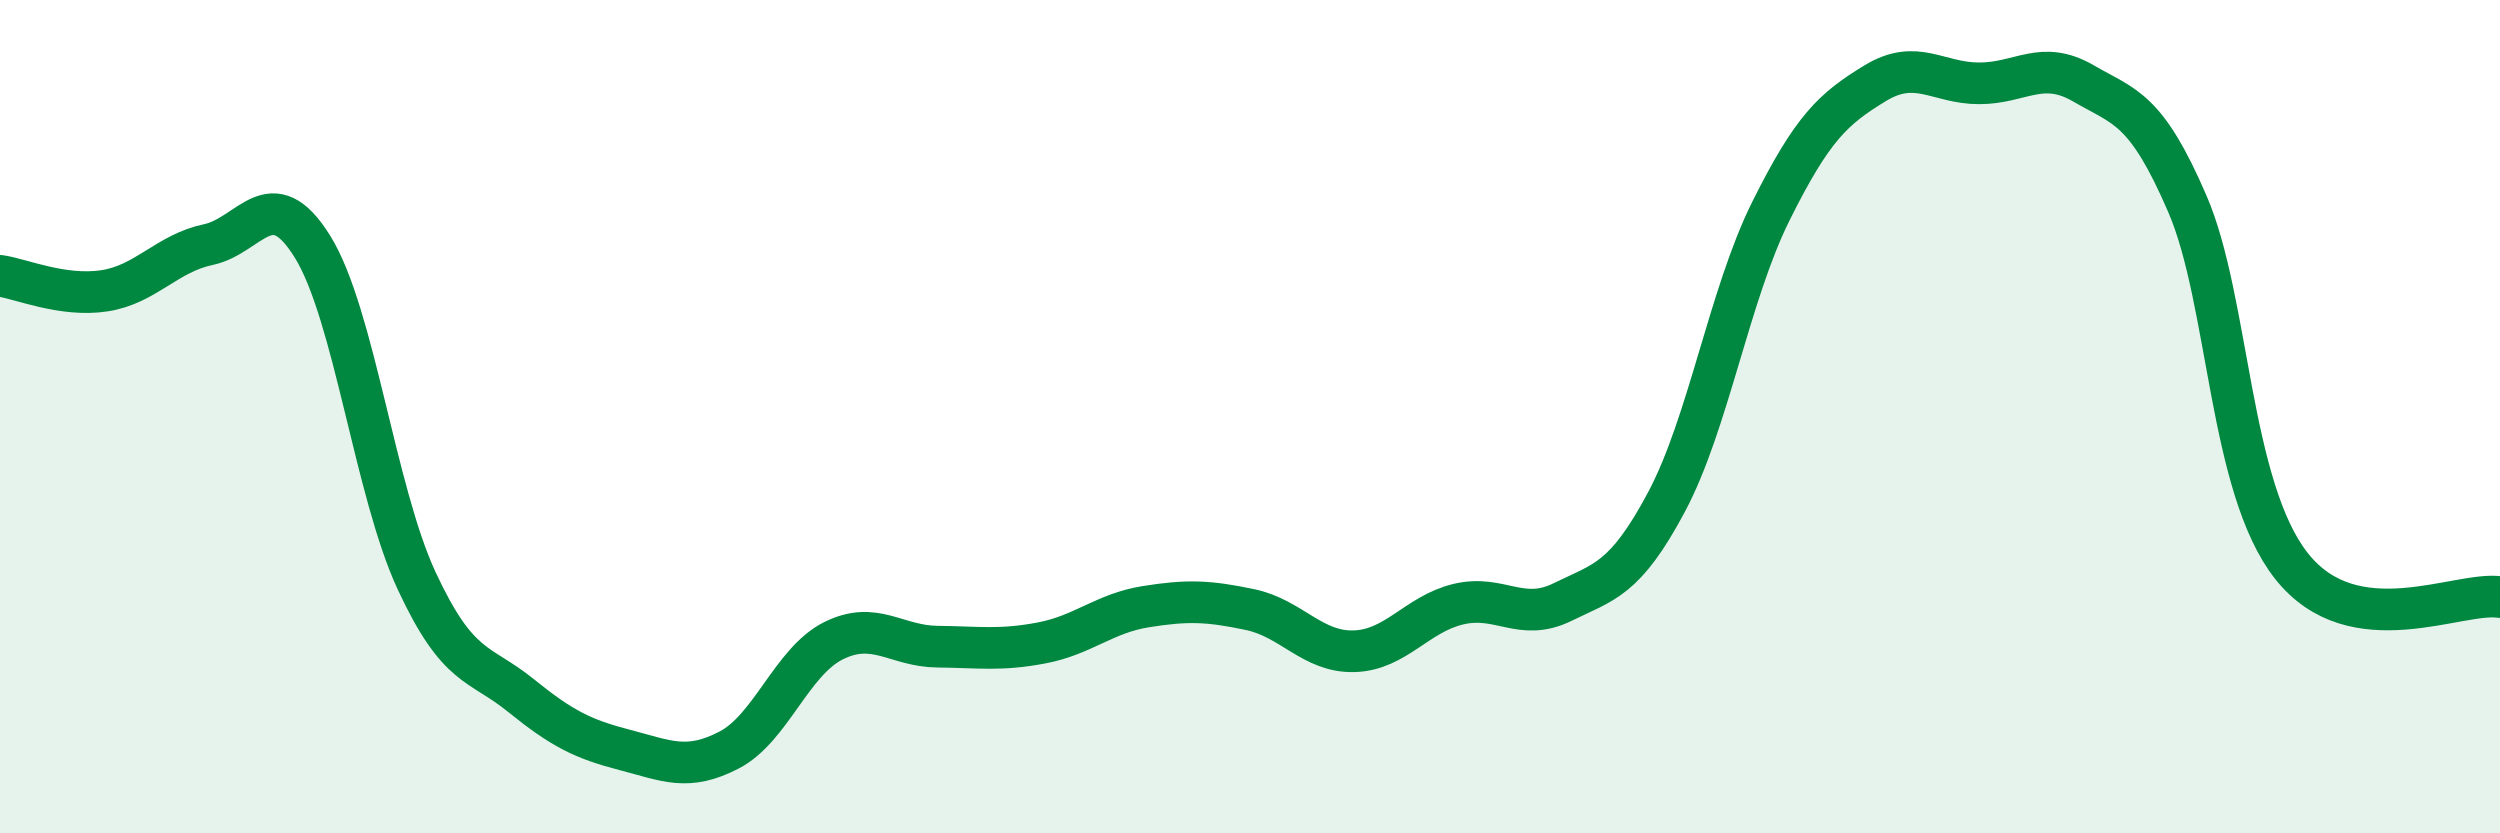
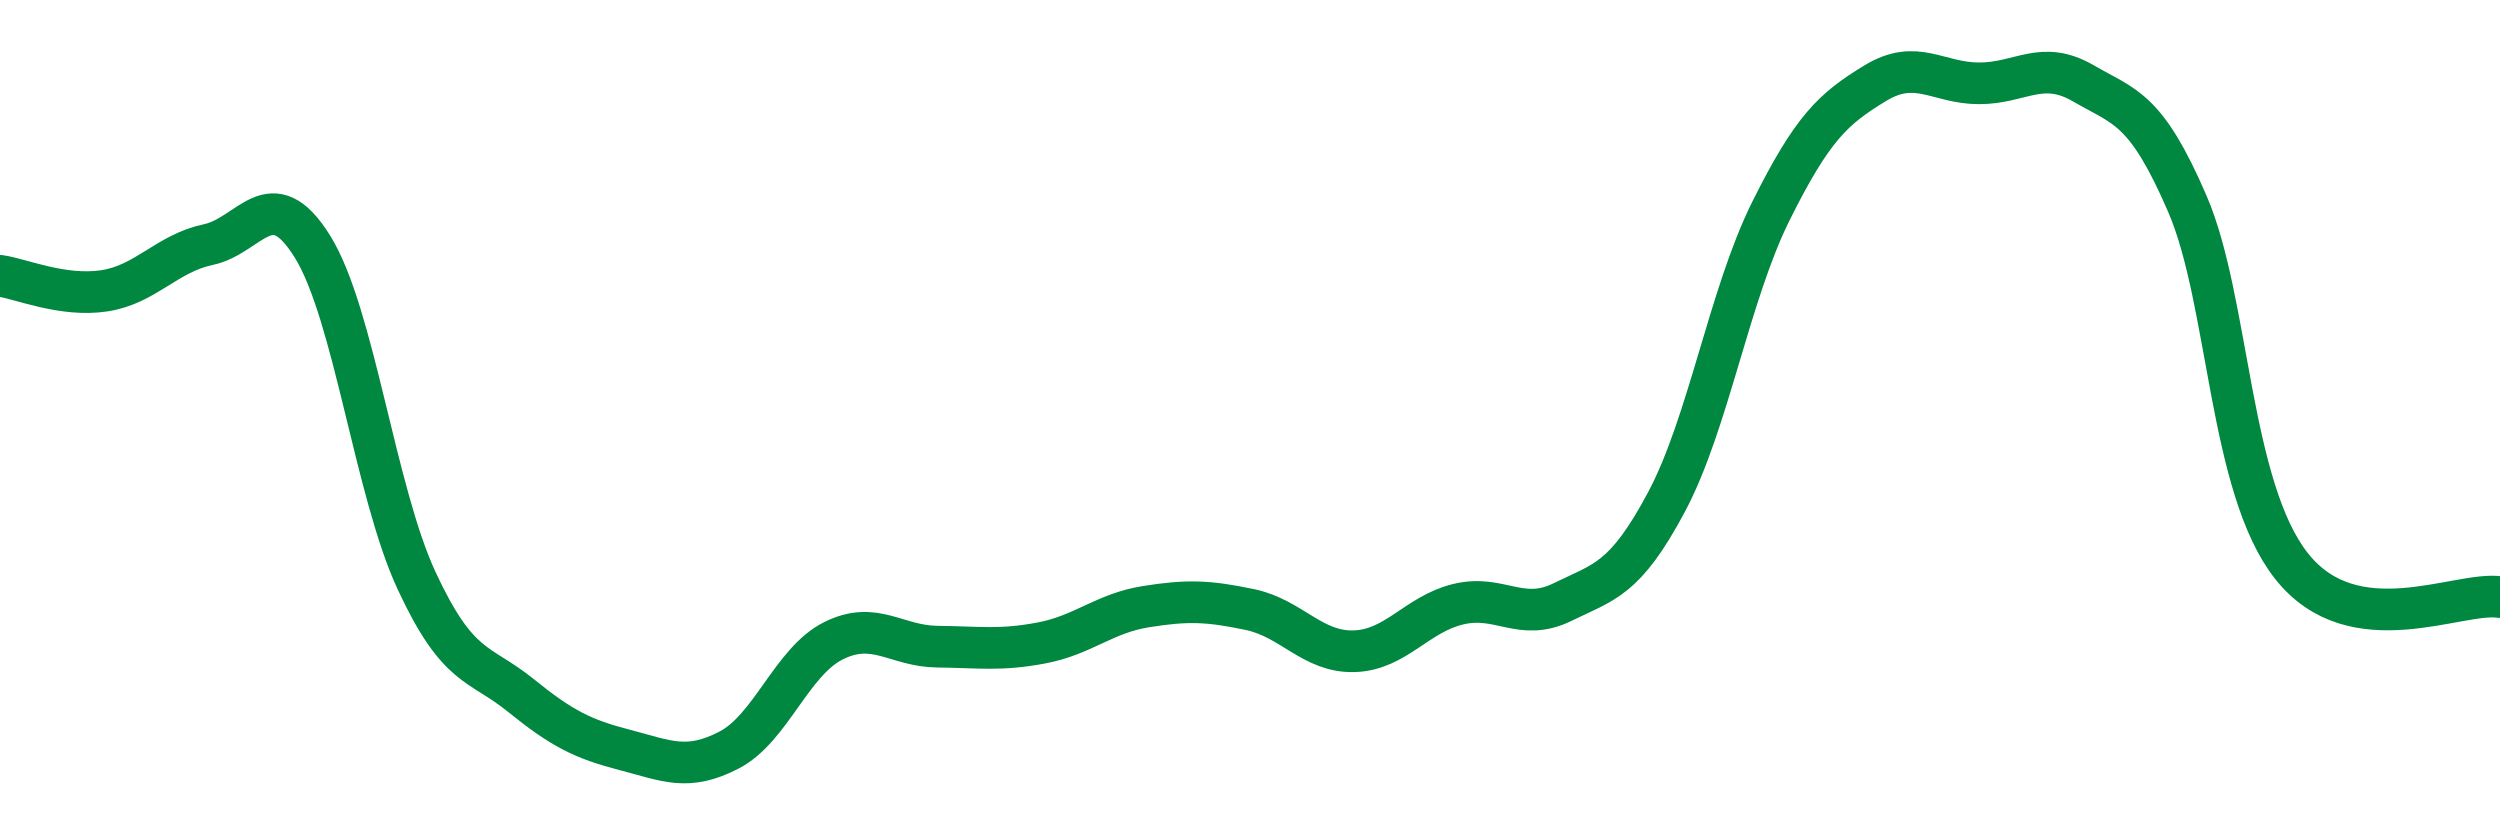
<svg xmlns="http://www.w3.org/2000/svg" width="60" height="20" viewBox="0 0 60 20">
-   <path d="M 0,6.62 C 0.5,6.69 1.5,7.13 2.5,6.98 C 3.5,6.83 4,6.08 5,5.87 C 6,5.66 6.5,4.31 7.5,5.92 C 8.5,7.53 9,11.79 10,13.94 C 11,16.09 11.5,15.88 12.5,16.69 C 13.5,17.5 14,17.74 15,18 C 16,18.26 16.5,18.52 17.5,18 C 18.5,17.48 19,15.88 20,15.38 C 21,14.88 21.5,15.51 22.5,15.52 C 23.5,15.53 24,15.62 25,15.43 C 26,15.24 26.5,14.72 27.5,14.56 C 28.5,14.4 29,14.42 30,14.63 C 31,14.84 31.5,15.66 32.5,15.63 C 33.5,15.6 34,14.74 35,14.5 C 36,14.26 36.5,14.94 37.5,14.45 C 38.5,13.96 39,13.92 40,12.04 C 41,10.16 41.5,7.08 42.5,5.07 C 43.5,3.06 44,2.61 45,2 C 46,1.39 46.5,2 47.5,2 C 48.5,2 49,1.42 50,2 C 51,2.58 51.5,2.58 52.5,4.9 C 53.5,7.22 53.5,11.7 55,13.59 C 56.5,15.48 59,14.18 60,14.33L60 20L0 20Z" fill="#008740" opacity="0.1" stroke-linecap="round" stroke-linejoin="round" />
  <path d="M 0,6.62 C 0.5,6.69 1.5,7.13 2.5,6.98 C 3.5,6.83 4,6.08 5,5.87 C 6,5.66 6.5,4.31 7.5,5.92 C 8.5,7.53 9,11.79 10,13.94 C 11,16.09 11.5,15.88 12.5,16.69 C 13.5,17.5 14,17.74 15,18 C 16,18.26 16.5,18.52 17.5,18 C 18.5,17.48 19,15.88 20,15.38 C 21,14.88 21.5,15.51 22.5,15.52 C 23.5,15.53 24,15.62 25,15.43 C 26,15.24 26.5,14.72 27.5,14.56 C 28.5,14.4 29,14.42 30,14.63 C 31,14.84 31.5,15.66 32.5,15.63 C 33.5,15.6 34,14.74 35,14.5 C 36,14.26 36.5,14.94 37.5,14.45 C 38.5,13.96 39,13.92 40,12.04 C 41,10.16 41.5,7.08 42.5,5.07 C 43.5,3.06 44,2.61 45,2 C 46,1.39 46.5,2 47.5,2 C 48.5,2 49,1.42 50,2 C 51,2.58 51.5,2.58 52.5,4.9 C 53.5,7.22 53.5,11.7 55,13.59 C 56.5,15.48 59,14.18 60,14.33" stroke="#008740" stroke-width="1" fill="none" stroke-linecap="round" stroke-linejoin="round" />
</svg>